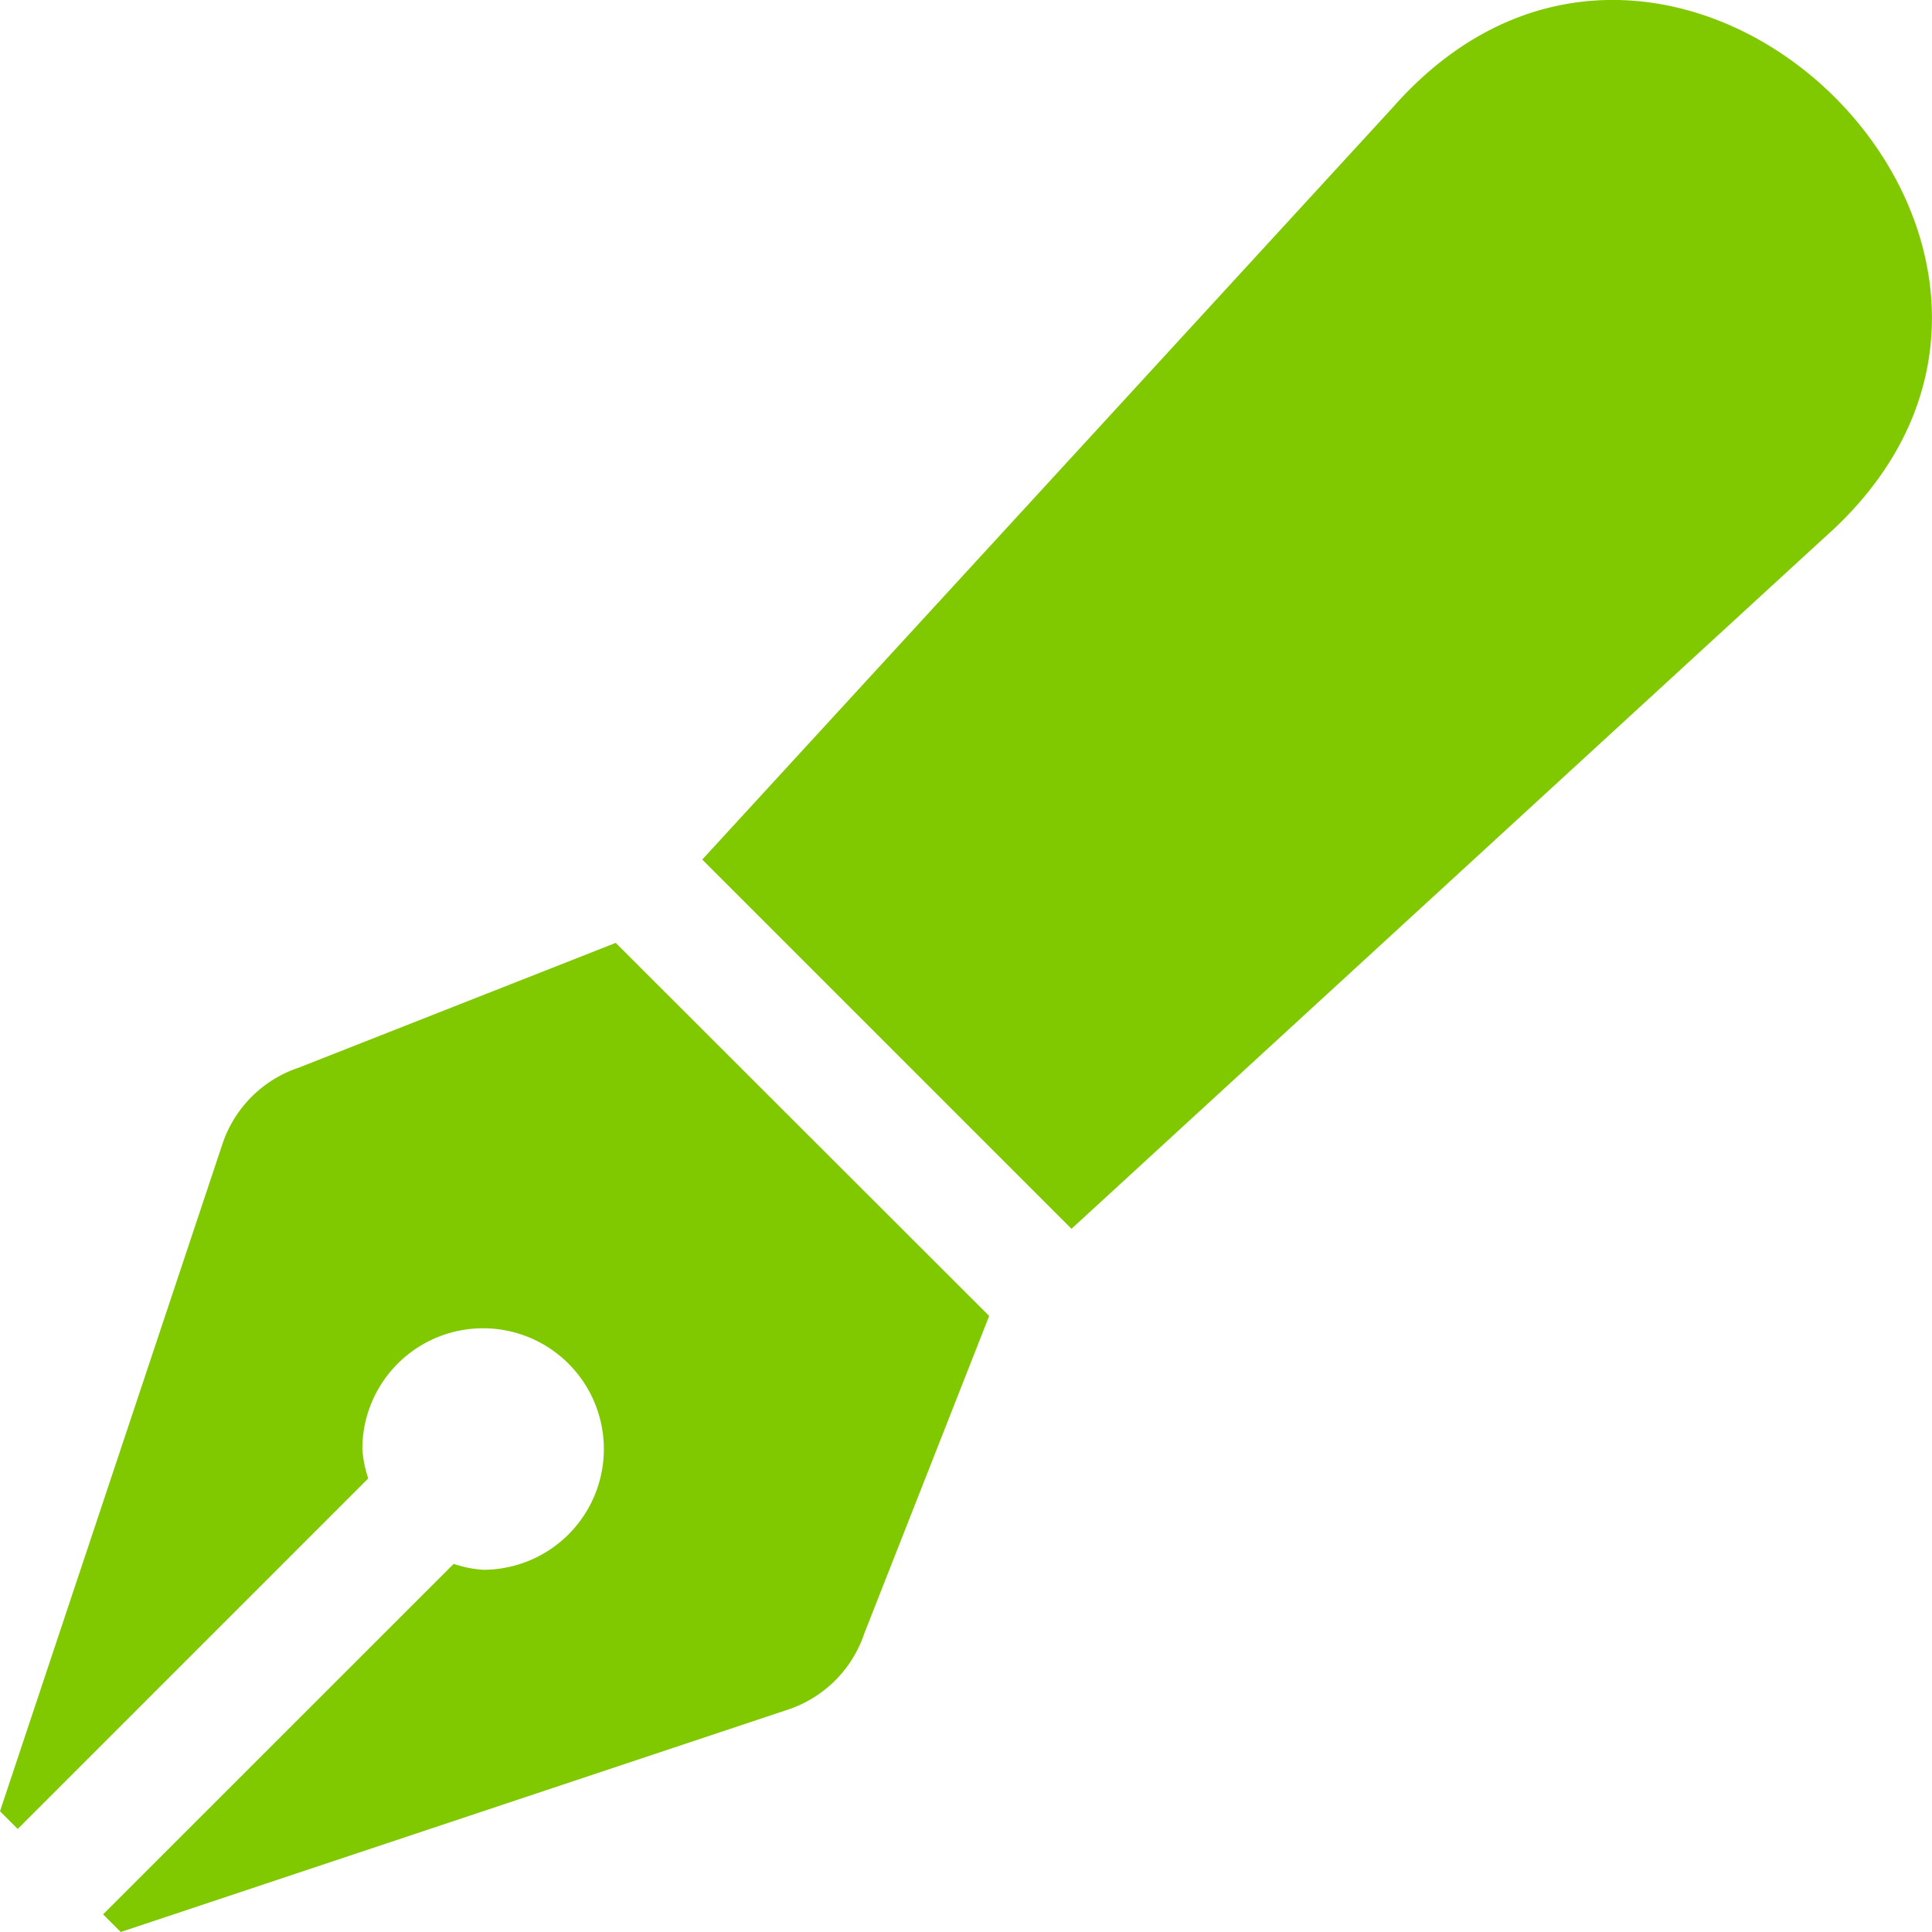
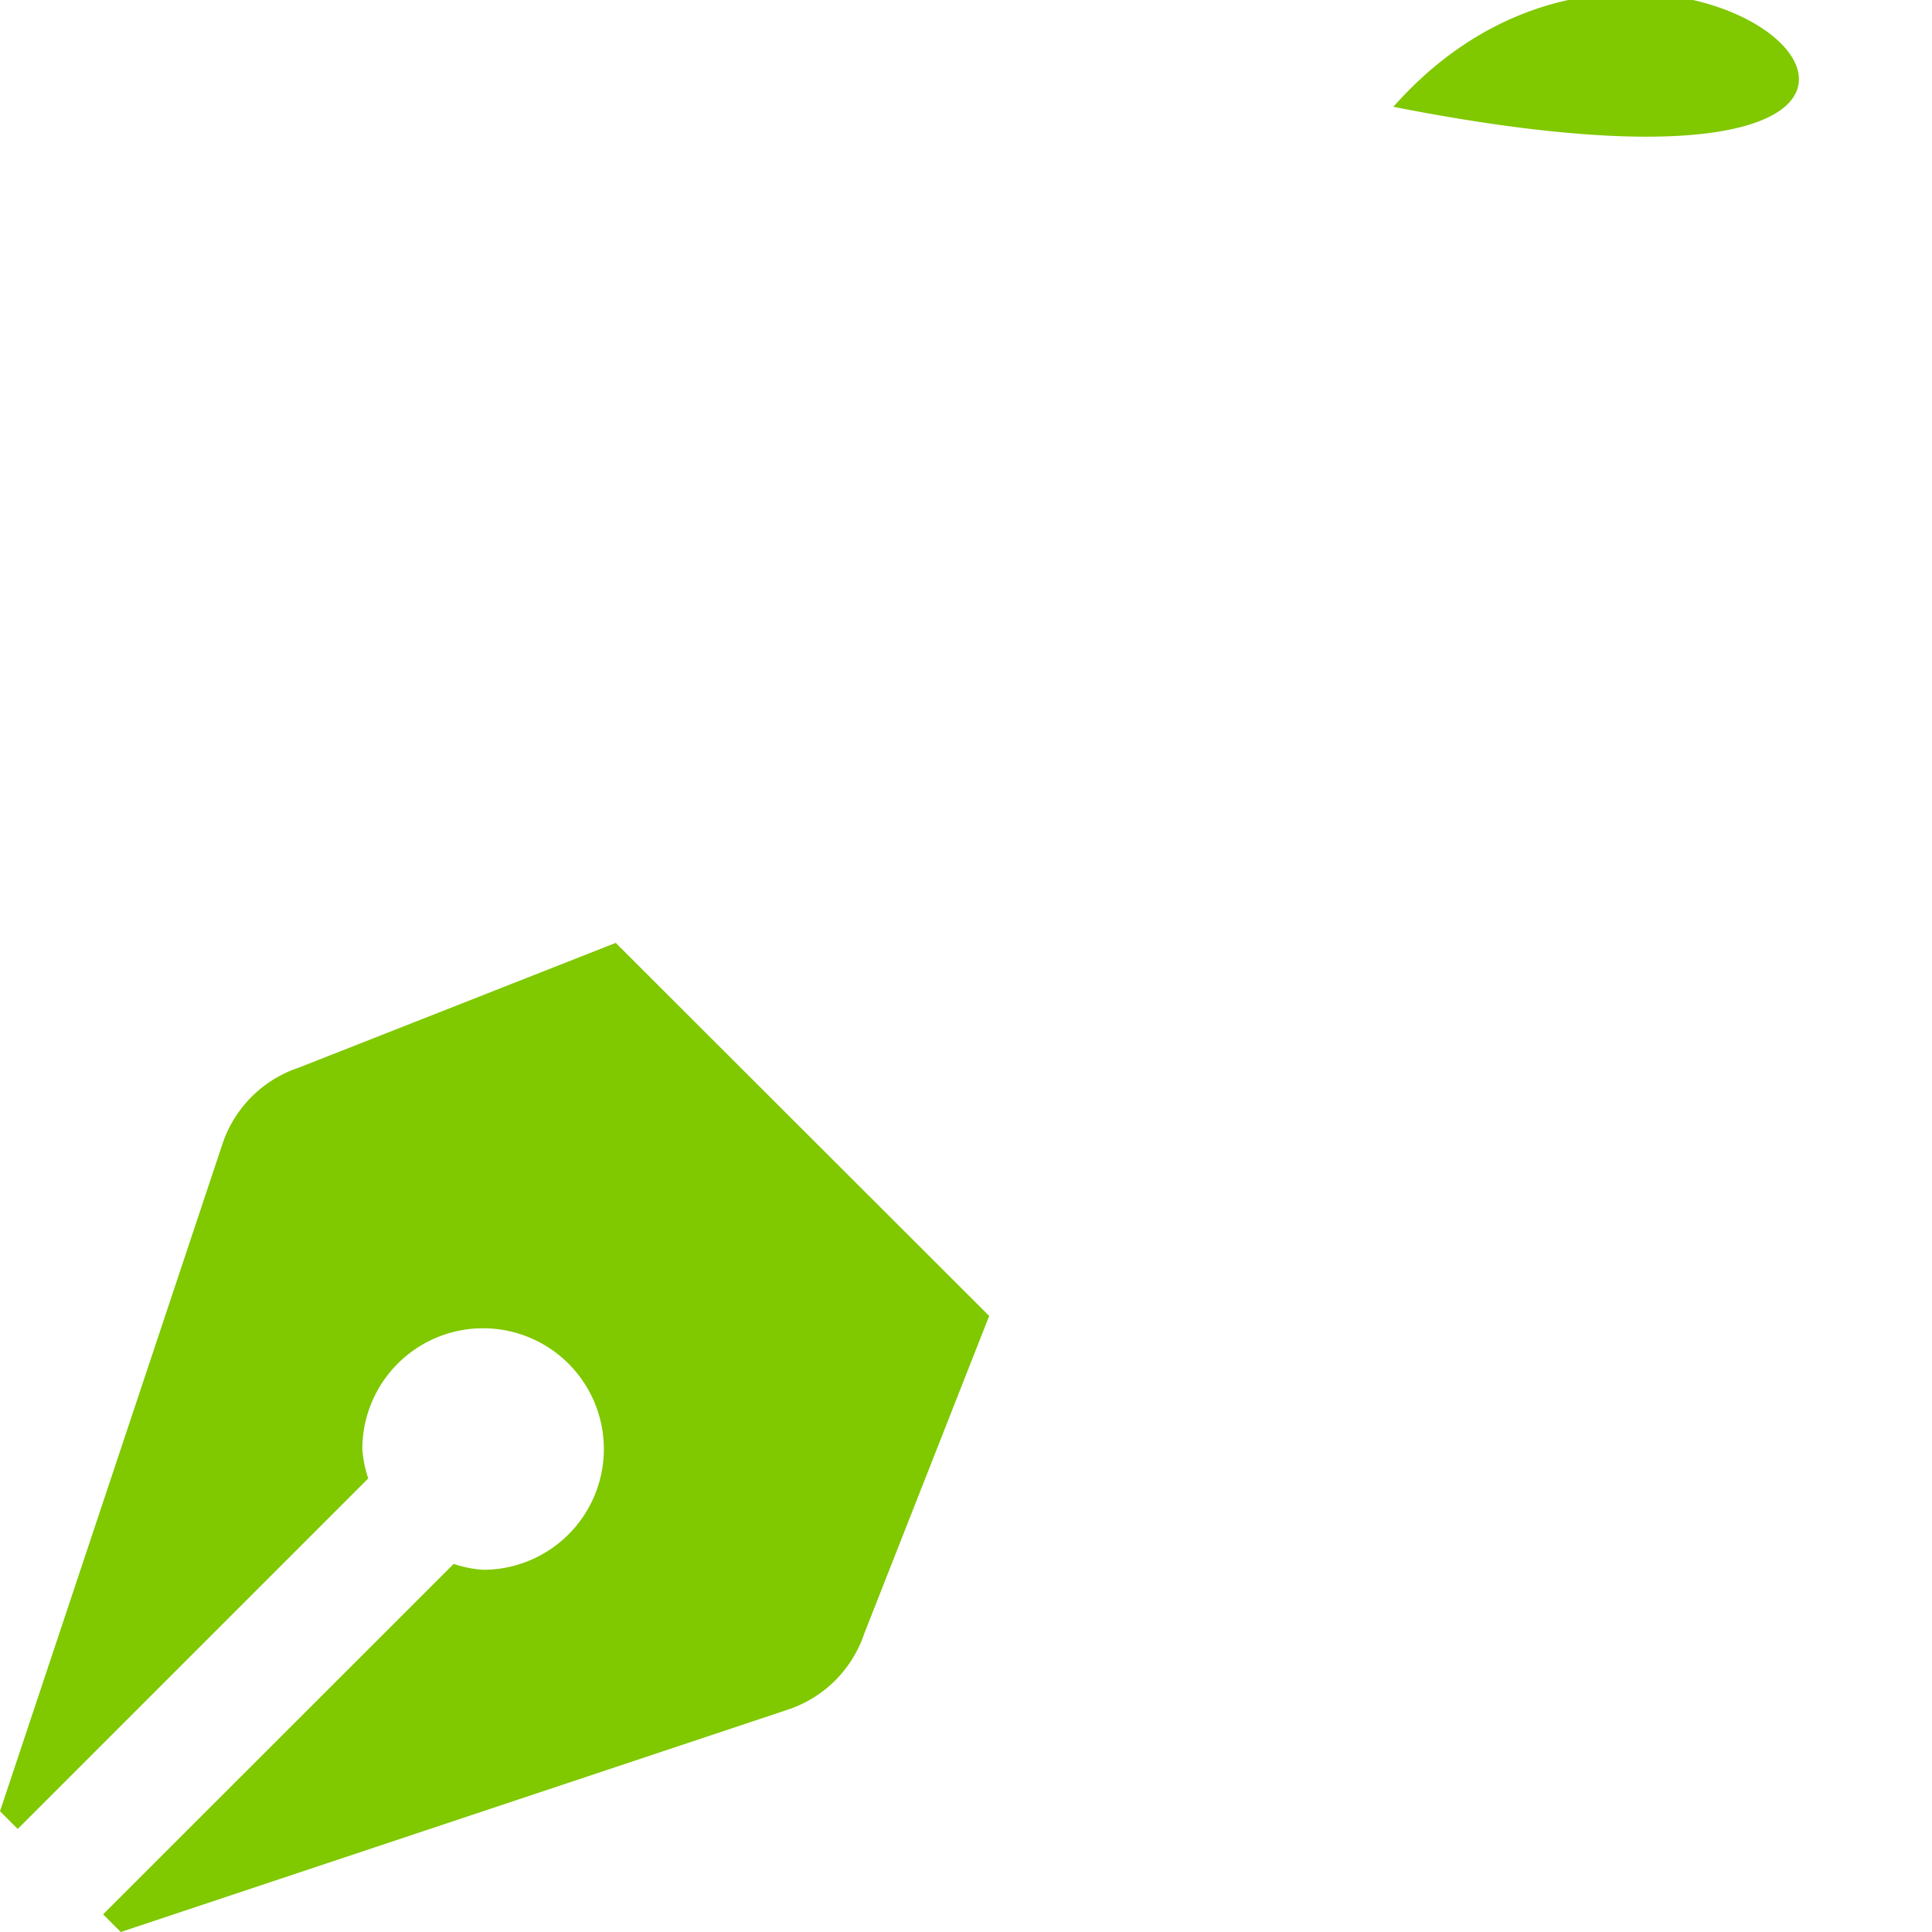
<svg xmlns="http://www.w3.org/2000/svg" width="30.75" height="30.75" viewBox="0 0 30.75 30.75">
-   <path id="Icon_awesome-pen-fancy" data-name="Icon awesome-pen-fancy" d="M4.755,16.993A1.922,1.922,0,0,0,3.54,18.209L0,28.828l.282.282,5.579-5.579a1.848,1.848,0,0,1-.094-.468,1.922,1.922,0,1,1,1.922,1.922,1.848,1.848,0,0,1-.468-.094L1.641,30.469l.281.281,10.62-3.54a1.921,1.921,0,0,0,1.216-1.216l1.986-5.049L9.8,15.007ZM22.177,1.7l-11,11.981,5.877,5.877,11.981-11C34.137,4.053,26.65-3.36,22.177,1.7Z" transform="translate(0 0)" fill="#80c800" />
+   <path id="Icon_awesome-pen-fancy" data-name="Icon awesome-pen-fancy" d="M4.755,16.993A1.922,1.922,0,0,0,3.54,18.209L0,28.828l.282.282,5.579-5.579a1.848,1.848,0,0,1-.094-.468,1.922,1.922,0,1,1,1.922,1.922,1.848,1.848,0,0,1-.468-.094L1.641,30.469l.281.281,10.62-3.54a1.921,1.921,0,0,0,1.216-1.216l1.986-5.049L9.8,15.007ZM22.177,1.7C34.137,4.053,26.65-3.36,22.177,1.7Z" transform="translate(0 0)" fill="#80c800" />
</svg>